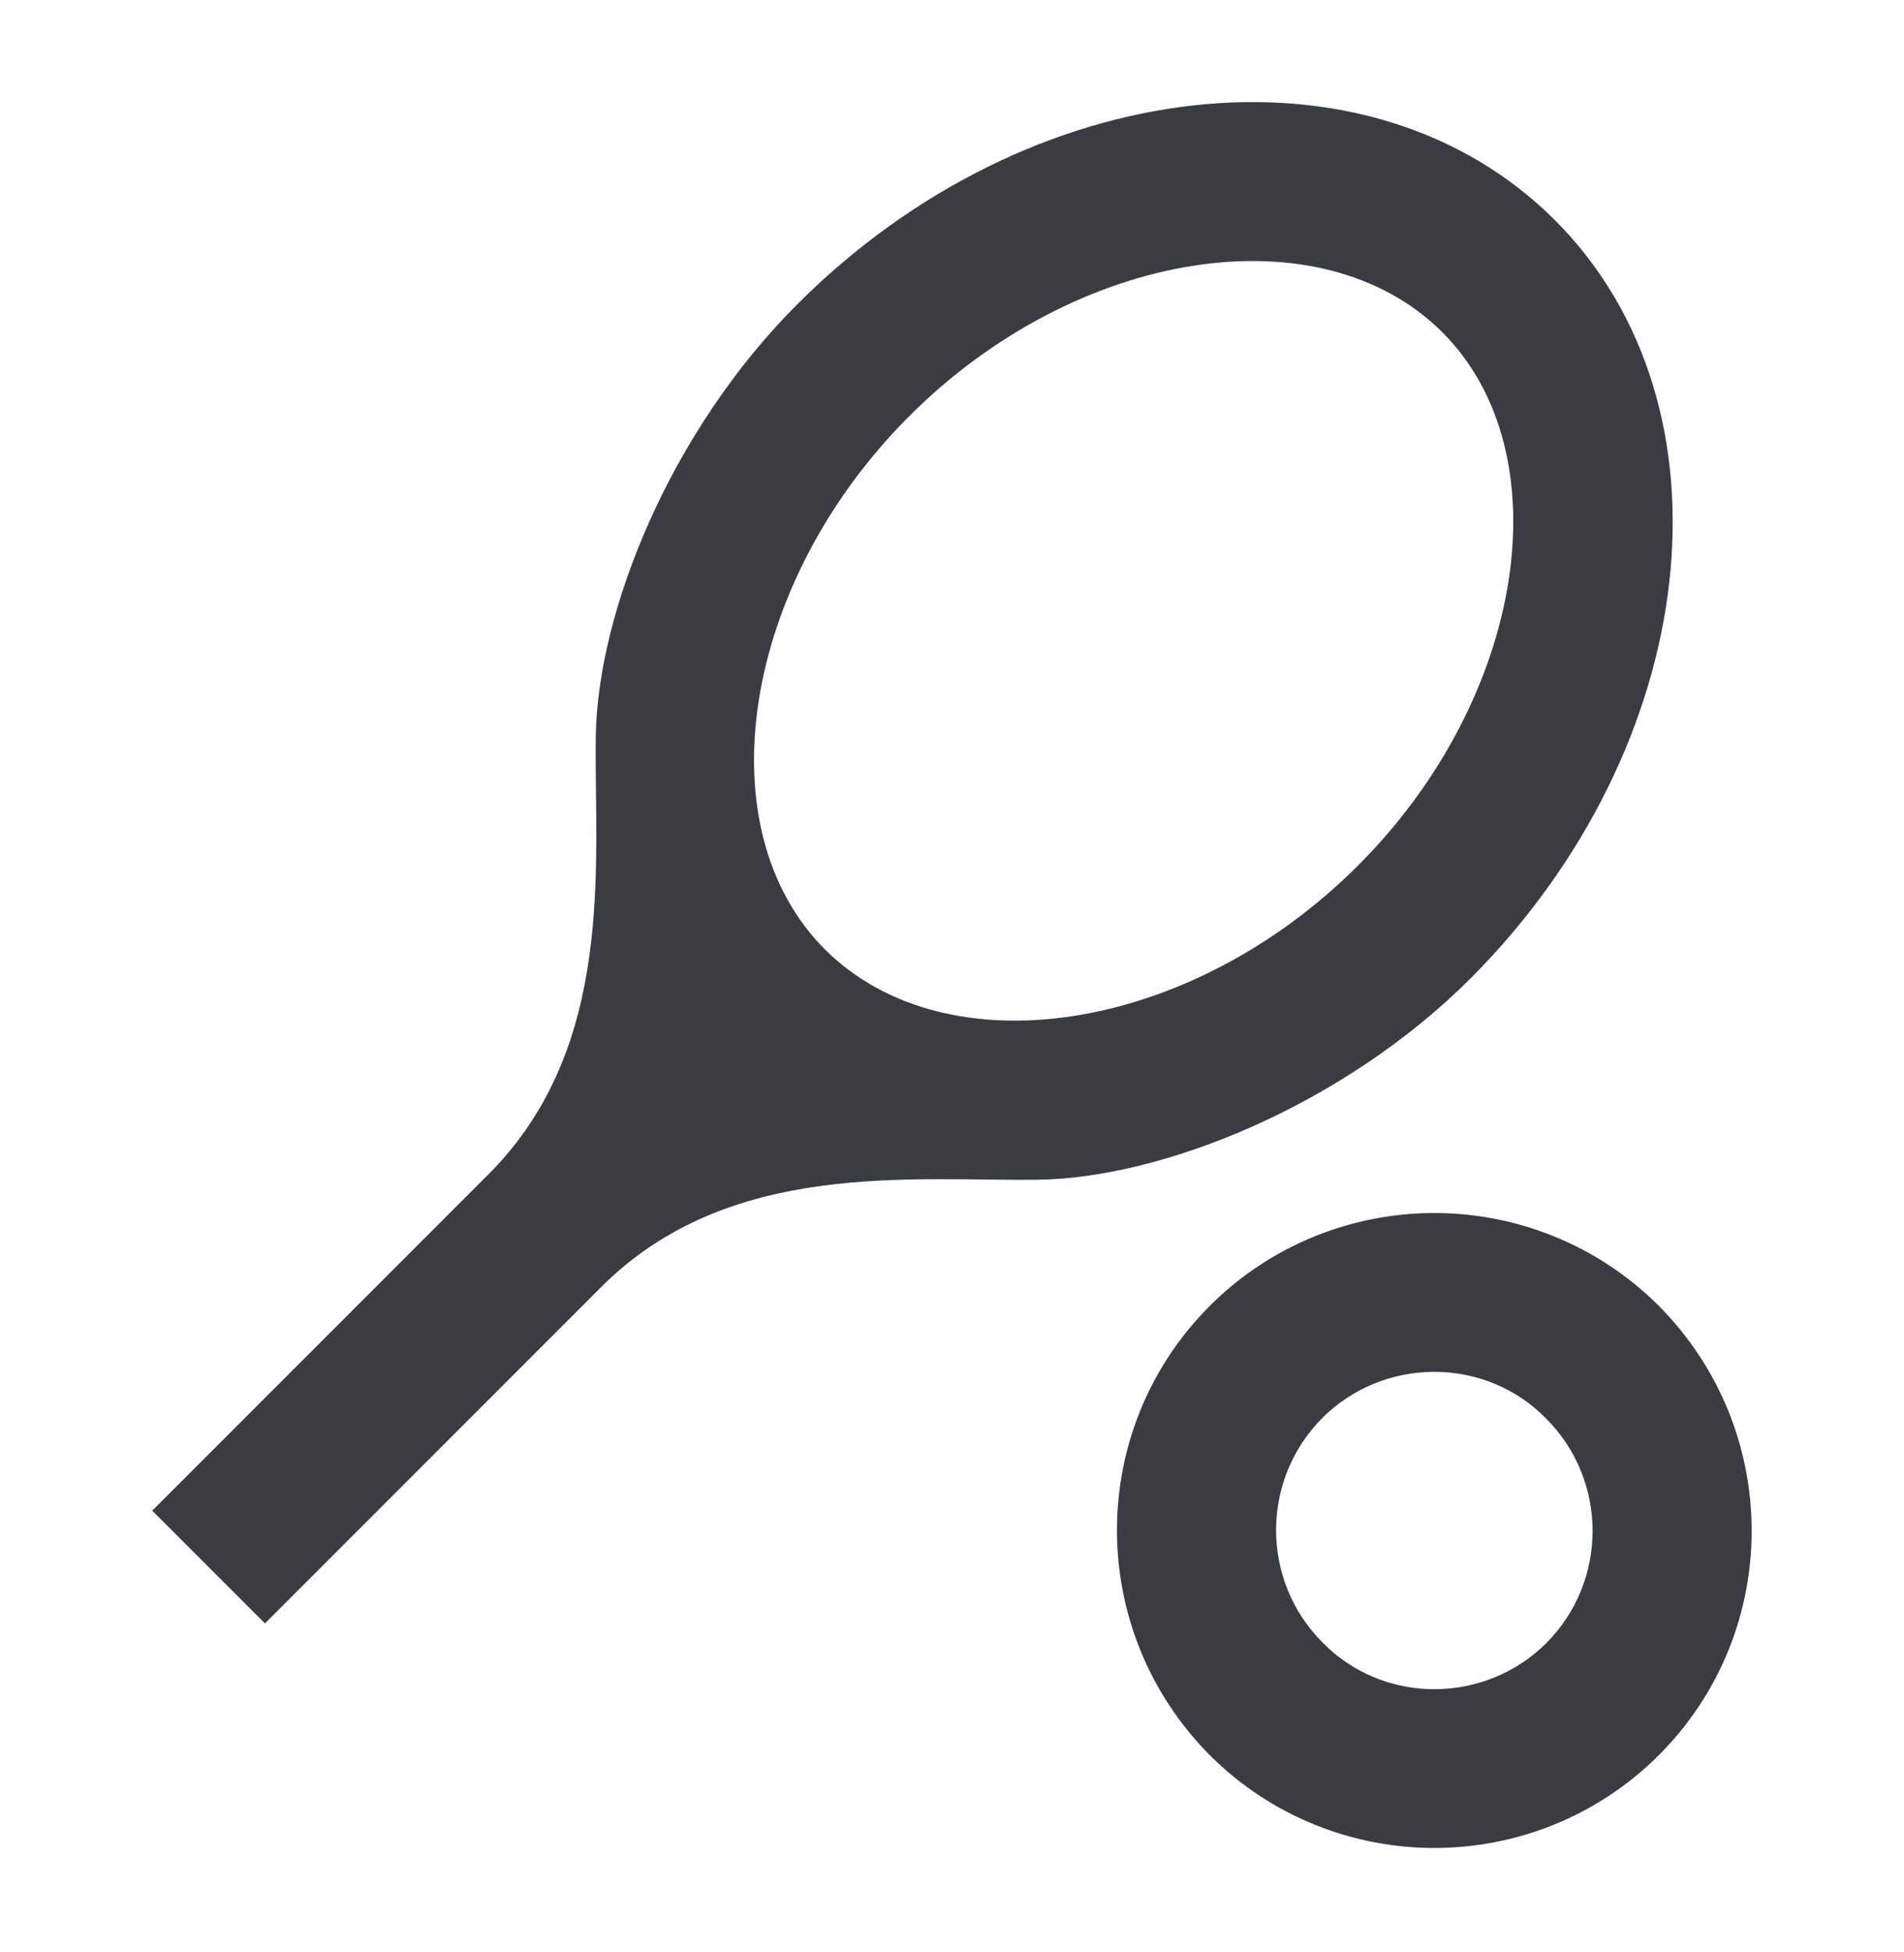
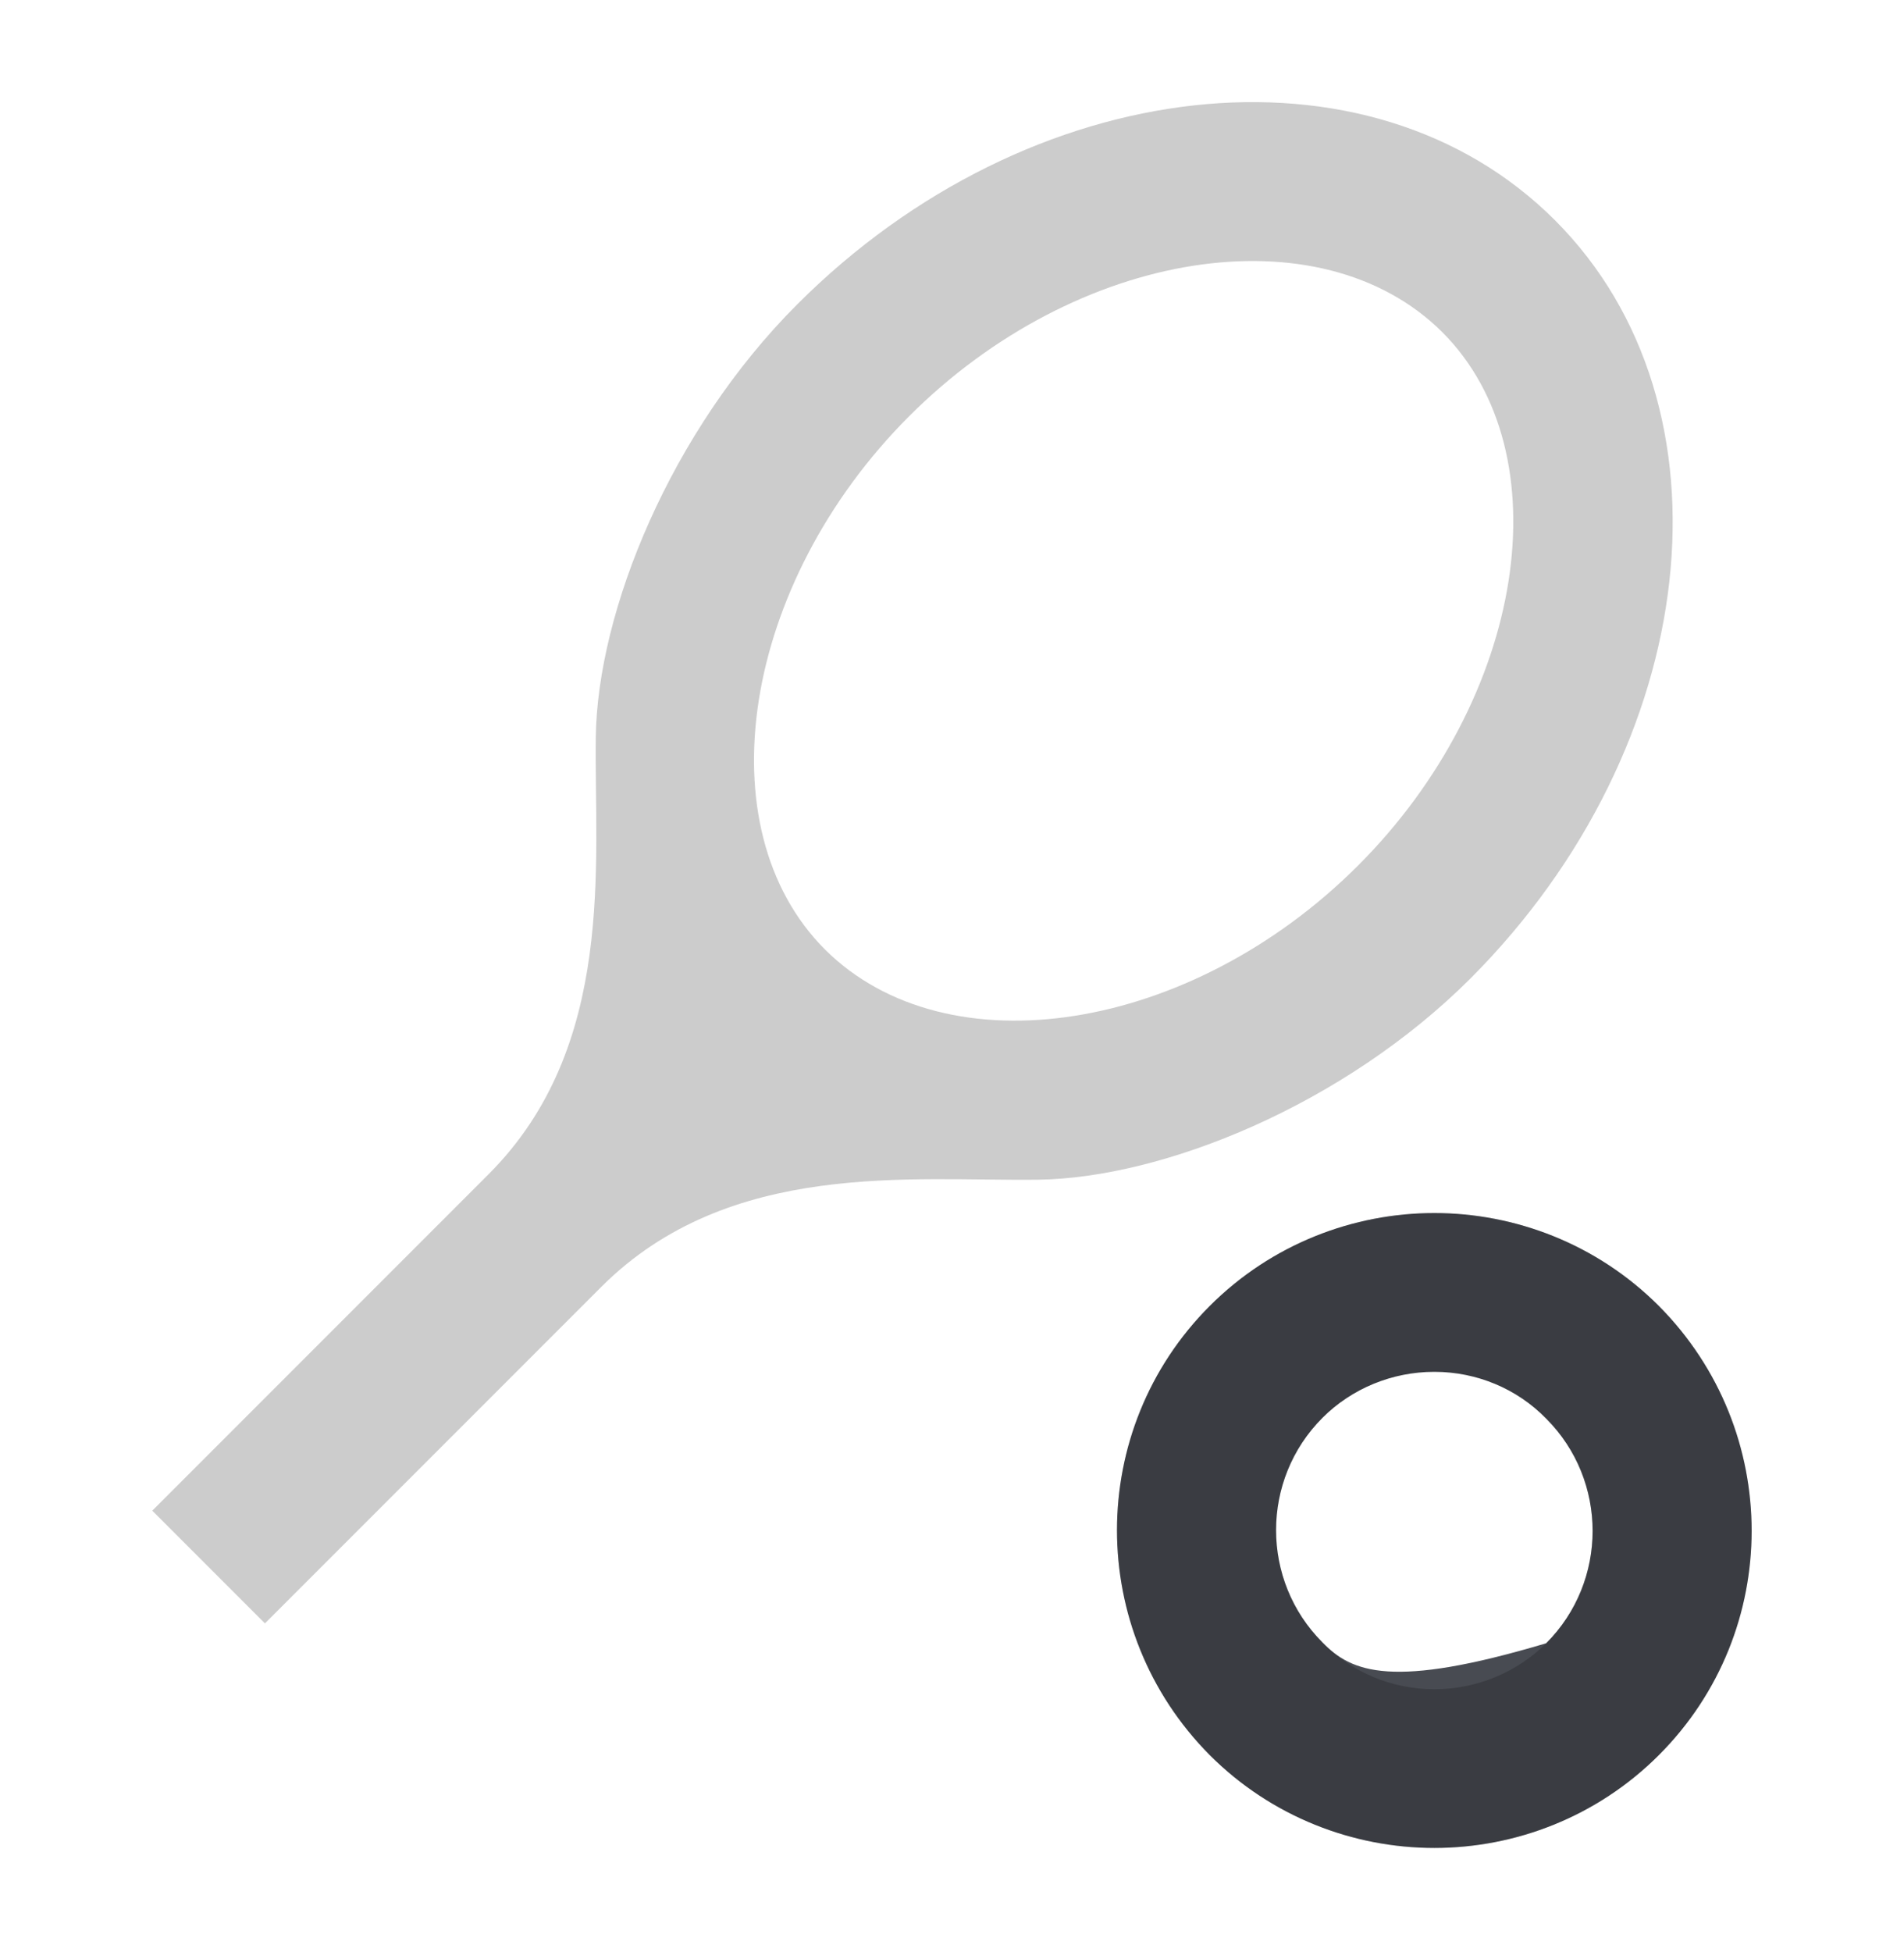
<svg xmlns="http://www.w3.org/2000/svg" width="40" height="41" viewBox="0 0 40 41" fill="none">
  <g id="sports_tennis">
    <g id="Vector">
-       <path d="M32.666 4.624C28.766 0.724 21.633 1.507 16.749 6.391C14.083 9.057 12.549 12.841 12.516 15.491C12.483 18.124 12.949 21.974 10.266 24.657L3.199 31.724L5.566 34.091L12.633 27.024C15.316 24.341 19.166 24.808 21.799 24.774C24.433 24.741 28.233 23.207 30.899 20.541C35.766 15.658 36.566 8.524 32.666 4.624ZM17.333 19.941C14.783 17.391 15.583 12.258 19.099 8.741C22.616 5.224 27.733 4.424 30.299 6.974C32.849 9.524 32.049 14.658 28.533 18.174C25.016 21.691 19.899 22.491 17.333 19.941Z" fill="#484B52" />
      <path d="M32.666 4.624C28.766 0.724 21.633 1.507 16.749 6.391C14.083 9.057 12.549 12.841 12.516 15.491C12.483 18.124 12.949 21.974 10.266 24.657L3.199 31.724L5.566 34.091L12.633 27.024C15.316 24.341 19.166 24.808 21.799 24.774C24.433 24.741 28.233 23.207 30.899 20.541C35.766 15.658 36.566 8.524 32.666 4.624ZM17.333 19.941C14.783 17.391 15.583 12.258 19.099 8.741C22.616 5.224 27.733 4.424 30.299 6.974C32.849 9.524 32.049 14.658 28.533 18.174C25.016 21.691 19.899 22.491 17.333 19.941Z" fill="black" fill-opacity="0.2" />
-       <path d="M30.133 28.808C31.016 28.808 31.866 29.157 32.483 29.791C33.783 31.091 33.783 33.208 32.483 34.508C31.866 35.124 31.016 35.474 30.133 35.474C29.249 35.474 28.399 35.124 27.783 34.491C26.483 33.191 26.483 31.074 27.783 29.774C28.399 29.157 29.249 28.808 30.133 28.808ZM30.133 25.474C28.433 25.474 26.716 26.124 25.416 27.424C22.816 30.024 22.816 34.241 25.416 36.858C26.716 38.157 28.433 38.807 30.133 38.807C31.833 38.807 33.549 38.157 34.849 36.858C37.449 34.258 37.449 30.041 34.849 27.424C33.549 26.124 31.833 25.474 30.133 25.474Z" fill="#484B52" />
+       <path d="M30.133 28.808C31.016 28.808 31.866 29.157 32.483 29.791C33.783 31.091 33.783 33.208 32.483 34.508C29.249 35.474 28.399 35.124 27.783 34.491C26.483 33.191 26.483 31.074 27.783 29.774C28.399 29.157 29.249 28.808 30.133 28.808ZM30.133 25.474C28.433 25.474 26.716 26.124 25.416 27.424C22.816 30.024 22.816 34.241 25.416 36.858C26.716 38.157 28.433 38.807 30.133 38.807C31.833 38.807 33.549 38.157 34.849 36.858C37.449 34.258 37.449 30.041 34.849 27.424C33.549 26.124 31.833 25.474 30.133 25.474Z" fill="#484B52" />
      <path d="M30.133 28.808C31.016 28.808 31.866 29.157 32.483 29.791C33.783 31.091 33.783 33.208 32.483 34.508C31.866 35.124 31.016 35.474 30.133 35.474C29.249 35.474 28.399 35.124 27.783 34.491C26.483 33.191 26.483 31.074 27.783 29.774C28.399 29.157 29.249 28.808 30.133 28.808ZM30.133 25.474C28.433 25.474 26.716 26.124 25.416 27.424C22.816 30.024 22.816 34.241 25.416 36.858C26.716 38.157 28.433 38.807 30.133 38.807C31.833 38.807 33.549 38.157 34.849 36.858C37.449 34.258 37.449 30.041 34.849 27.424C33.549 26.124 31.833 25.474 30.133 25.474Z" fill="black" fill-opacity="0.2" />
    </g>
  </g>
</svg>